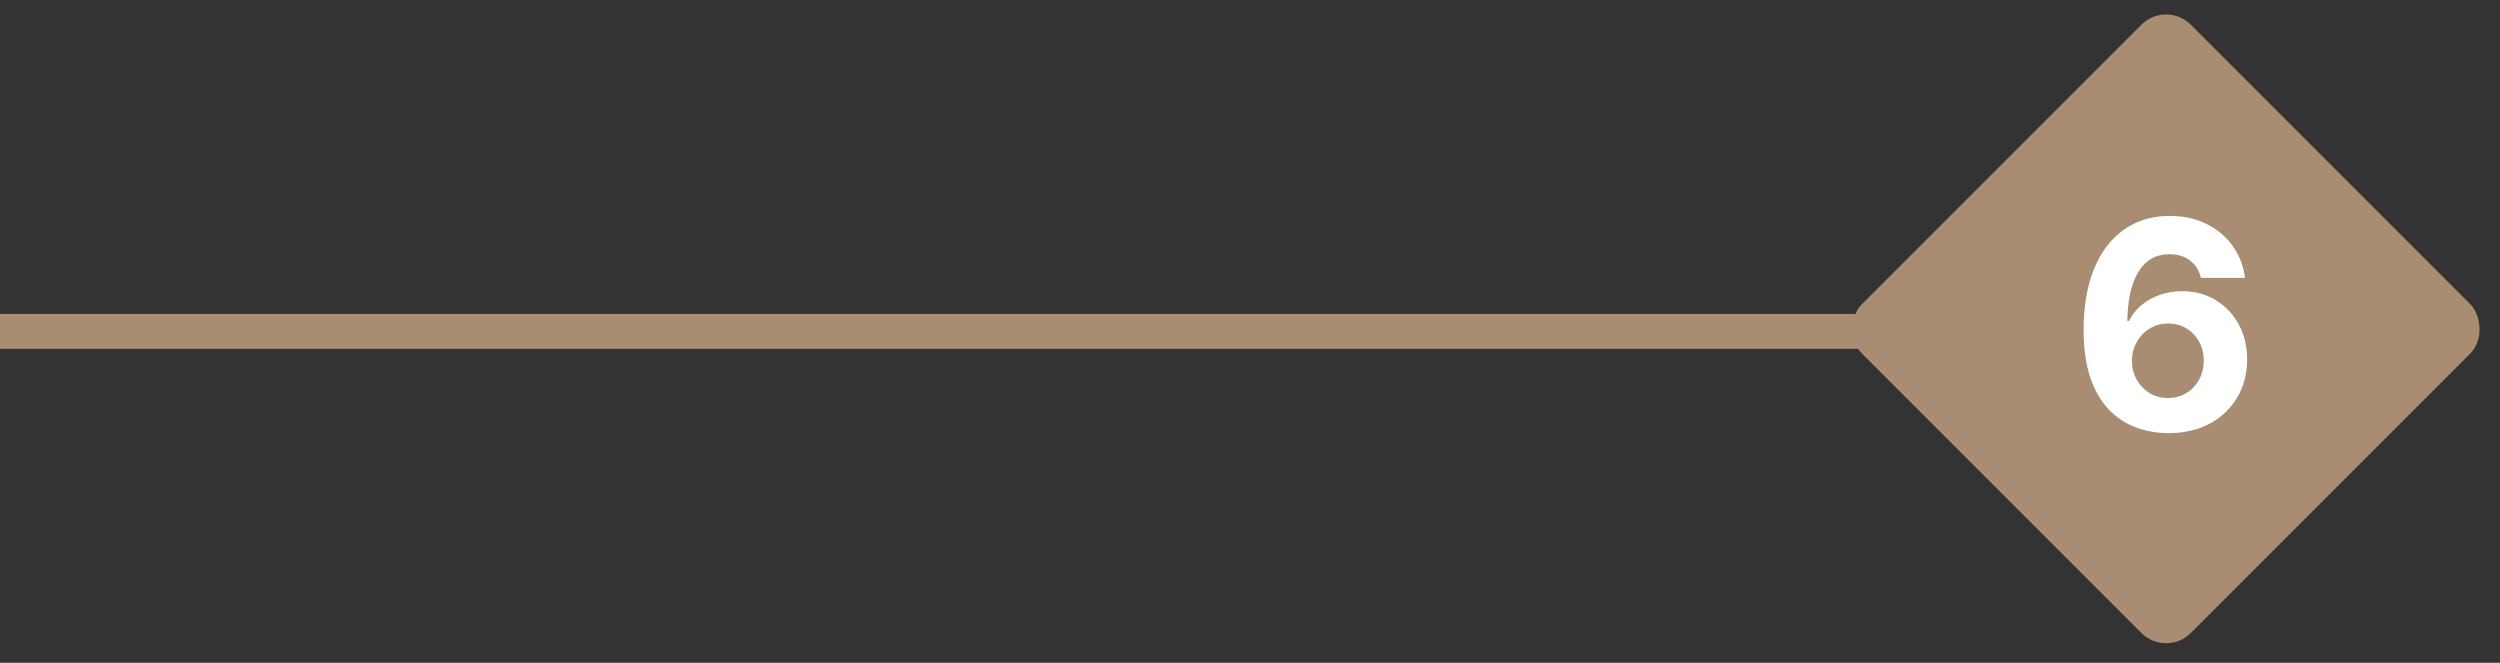
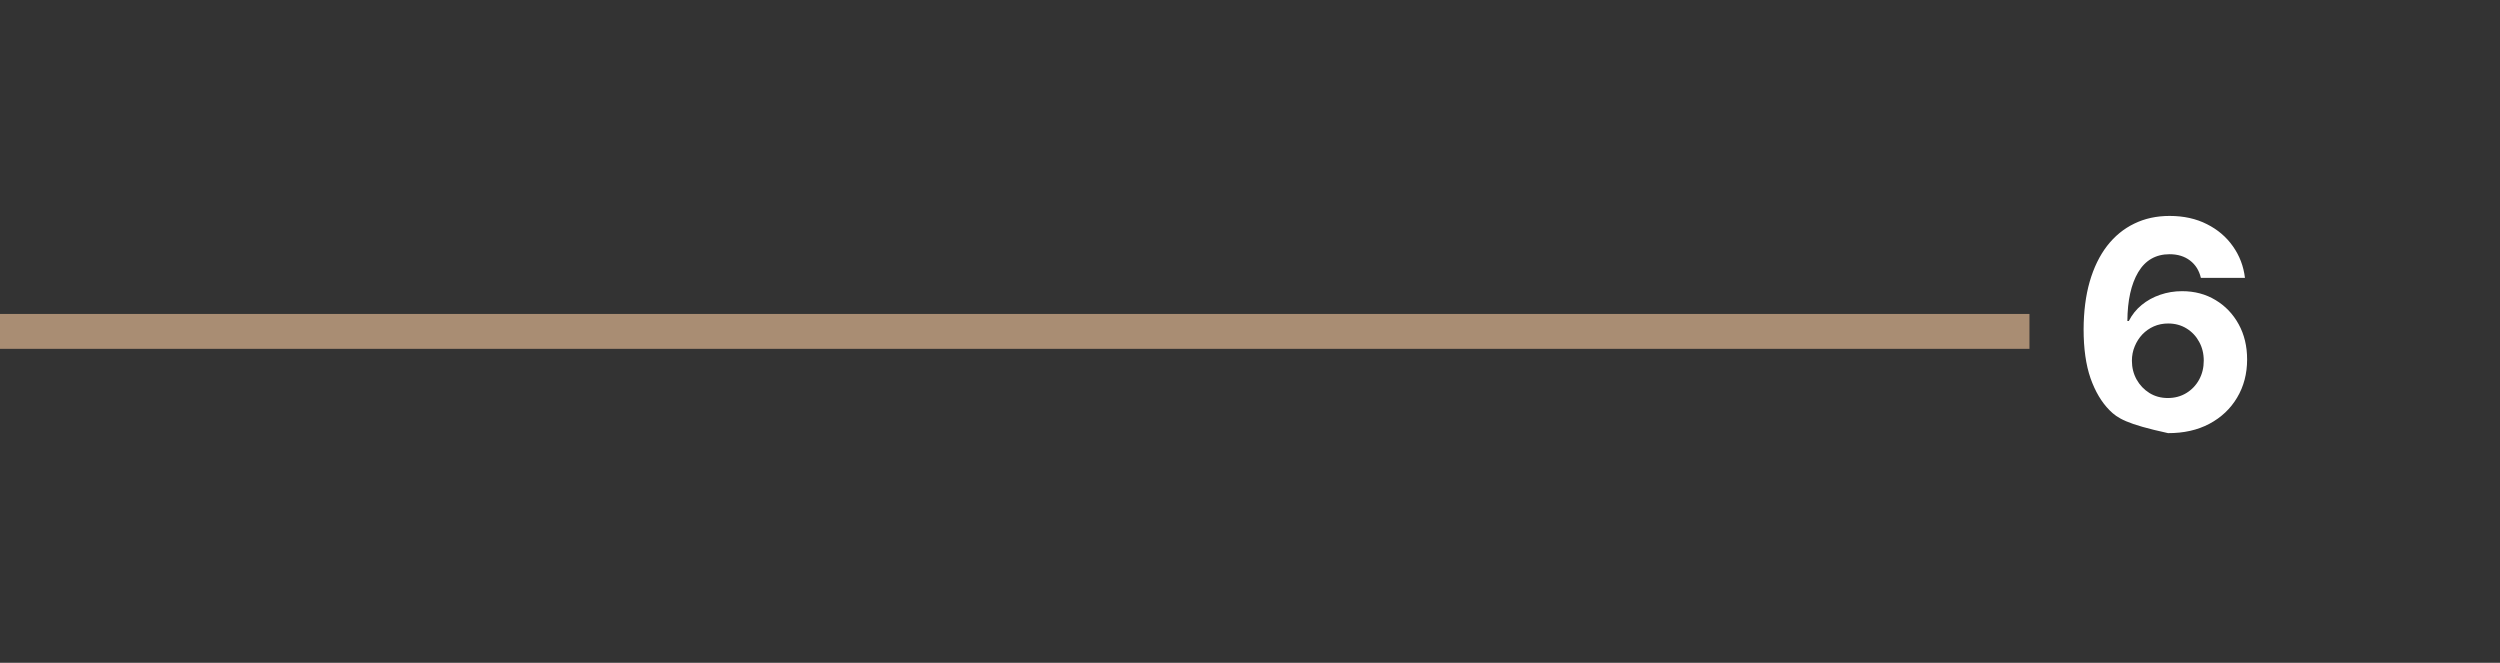
<svg xmlns="http://www.w3.org/2000/svg" width="215" height="57" viewBox="0 0 215 57" fill="none">
  <rect x="0" y="0" width="215" height="57" fill="#333333" stroke="none" />
-   <rect width="40" height="40" rx="3" transform="matrix(-0.707 0.707 0.707 0.707 186.284 0)" fill="#A98D73" />
-   <path d="M186.452 37.249C185.517 37.243 184.614 37.086 183.744 36.778C182.88 36.47 182.105 35.97 181.418 35.278C180.731 34.585 180.187 33.668 179.784 32.526C179.388 31.383 179.19 29.981 179.19 28.317C179.196 26.791 179.37 25.426 179.713 24.225C180.063 23.017 180.56 21.994 181.205 21.153C181.856 20.313 182.634 19.673 183.54 19.235C184.445 18.791 185.46 18.57 186.585 18.57C187.798 18.57 188.869 18.806 189.799 19.28C190.728 19.747 191.474 20.384 192.036 21.189C192.604 21.994 192.947 22.896 193.066 23.896H189.275C189.127 23.263 188.816 22.766 188.343 22.405C187.869 22.044 187.283 21.863 186.585 21.863C185.401 21.863 184.502 22.378 183.886 23.408C183.276 24.438 182.966 25.838 182.954 27.607H183.078C183.35 27.069 183.717 26.61 184.179 26.231C184.647 25.846 185.176 25.553 185.768 25.352C186.366 25.145 186.996 25.041 187.659 25.041C188.736 25.041 189.695 25.296 190.536 25.805C191.376 26.308 192.039 27.001 192.524 27.883C193.009 28.764 193.252 29.773 193.252 30.91C193.252 32.141 192.965 33.236 192.391 34.195C191.823 35.153 191.027 35.905 190.003 36.45C188.985 36.988 187.801 37.255 186.452 37.249ZM186.434 34.23C187.026 34.23 187.556 34.088 188.023 33.804C188.491 33.52 188.858 33.135 189.124 32.65C189.39 32.164 189.523 31.62 189.523 31.016C189.523 30.413 189.39 29.871 189.124 29.392C188.864 28.912 188.502 28.53 188.041 28.246C187.579 27.962 187.052 27.82 186.461 27.82C186.017 27.82 185.605 27.903 185.227 28.069C184.854 28.235 184.525 28.465 184.241 28.761C183.963 29.057 183.744 29.401 183.584 29.791C183.424 30.176 183.344 30.587 183.344 31.025C183.344 31.611 183.478 32.147 183.744 32.632C184.016 33.117 184.383 33.505 184.845 33.795C185.312 34.085 185.842 34.23 186.434 34.23Z" fill="white" />
+   <path d="M186.452 37.249C182.88 36.47 182.105 35.97 181.418 35.278C180.731 34.585 180.187 33.668 179.784 32.526C179.388 31.383 179.19 29.981 179.19 28.317C179.196 26.791 179.37 25.426 179.713 24.225C180.063 23.017 180.56 21.994 181.205 21.153C181.856 20.313 182.634 19.673 183.54 19.235C184.445 18.791 185.46 18.57 186.585 18.57C187.798 18.57 188.869 18.806 189.799 19.28C190.728 19.747 191.474 20.384 192.036 21.189C192.604 21.994 192.947 22.896 193.066 23.896H189.275C189.127 23.263 188.816 22.766 188.343 22.405C187.869 22.044 187.283 21.863 186.585 21.863C185.401 21.863 184.502 22.378 183.886 23.408C183.276 24.438 182.966 25.838 182.954 27.607H183.078C183.35 27.069 183.717 26.61 184.179 26.231C184.647 25.846 185.176 25.553 185.768 25.352C186.366 25.145 186.996 25.041 187.659 25.041C188.736 25.041 189.695 25.296 190.536 25.805C191.376 26.308 192.039 27.001 192.524 27.883C193.009 28.764 193.252 29.773 193.252 30.91C193.252 32.141 192.965 33.236 192.391 34.195C191.823 35.153 191.027 35.905 190.003 36.45C188.985 36.988 187.801 37.255 186.452 37.249ZM186.434 34.23C187.026 34.23 187.556 34.088 188.023 33.804C188.491 33.52 188.858 33.135 189.124 32.65C189.39 32.164 189.523 31.62 189.523 31.016C189.523 30.413 189.39 29.871 189.124 29.392C188.864 28.912 188.502 28.53 188.041 28.246C187.579 27.962 187.052 27.82 186.461 27.82C186.017 27.82 185.605 27.903 185.227 28.069C184.854 28.235 184.525 28.465 184.241 28.761C183.963 29.057 183.744 29.401 183.584 29.791C183.424 30.176 183.344 30.587 183.344 31.025C183.344 31.611 183.478 32.147 183.744 32.632C184.016 33.117 184.383 33.505 184.845 33.795C185.312 34.085 185.842 34.23 186.434 34.23Z" fill="white" />
  <line y1="28.5" x2="174.533" y2="28.5" stroke="#A98D73" stroke-width="3" />
</svg>